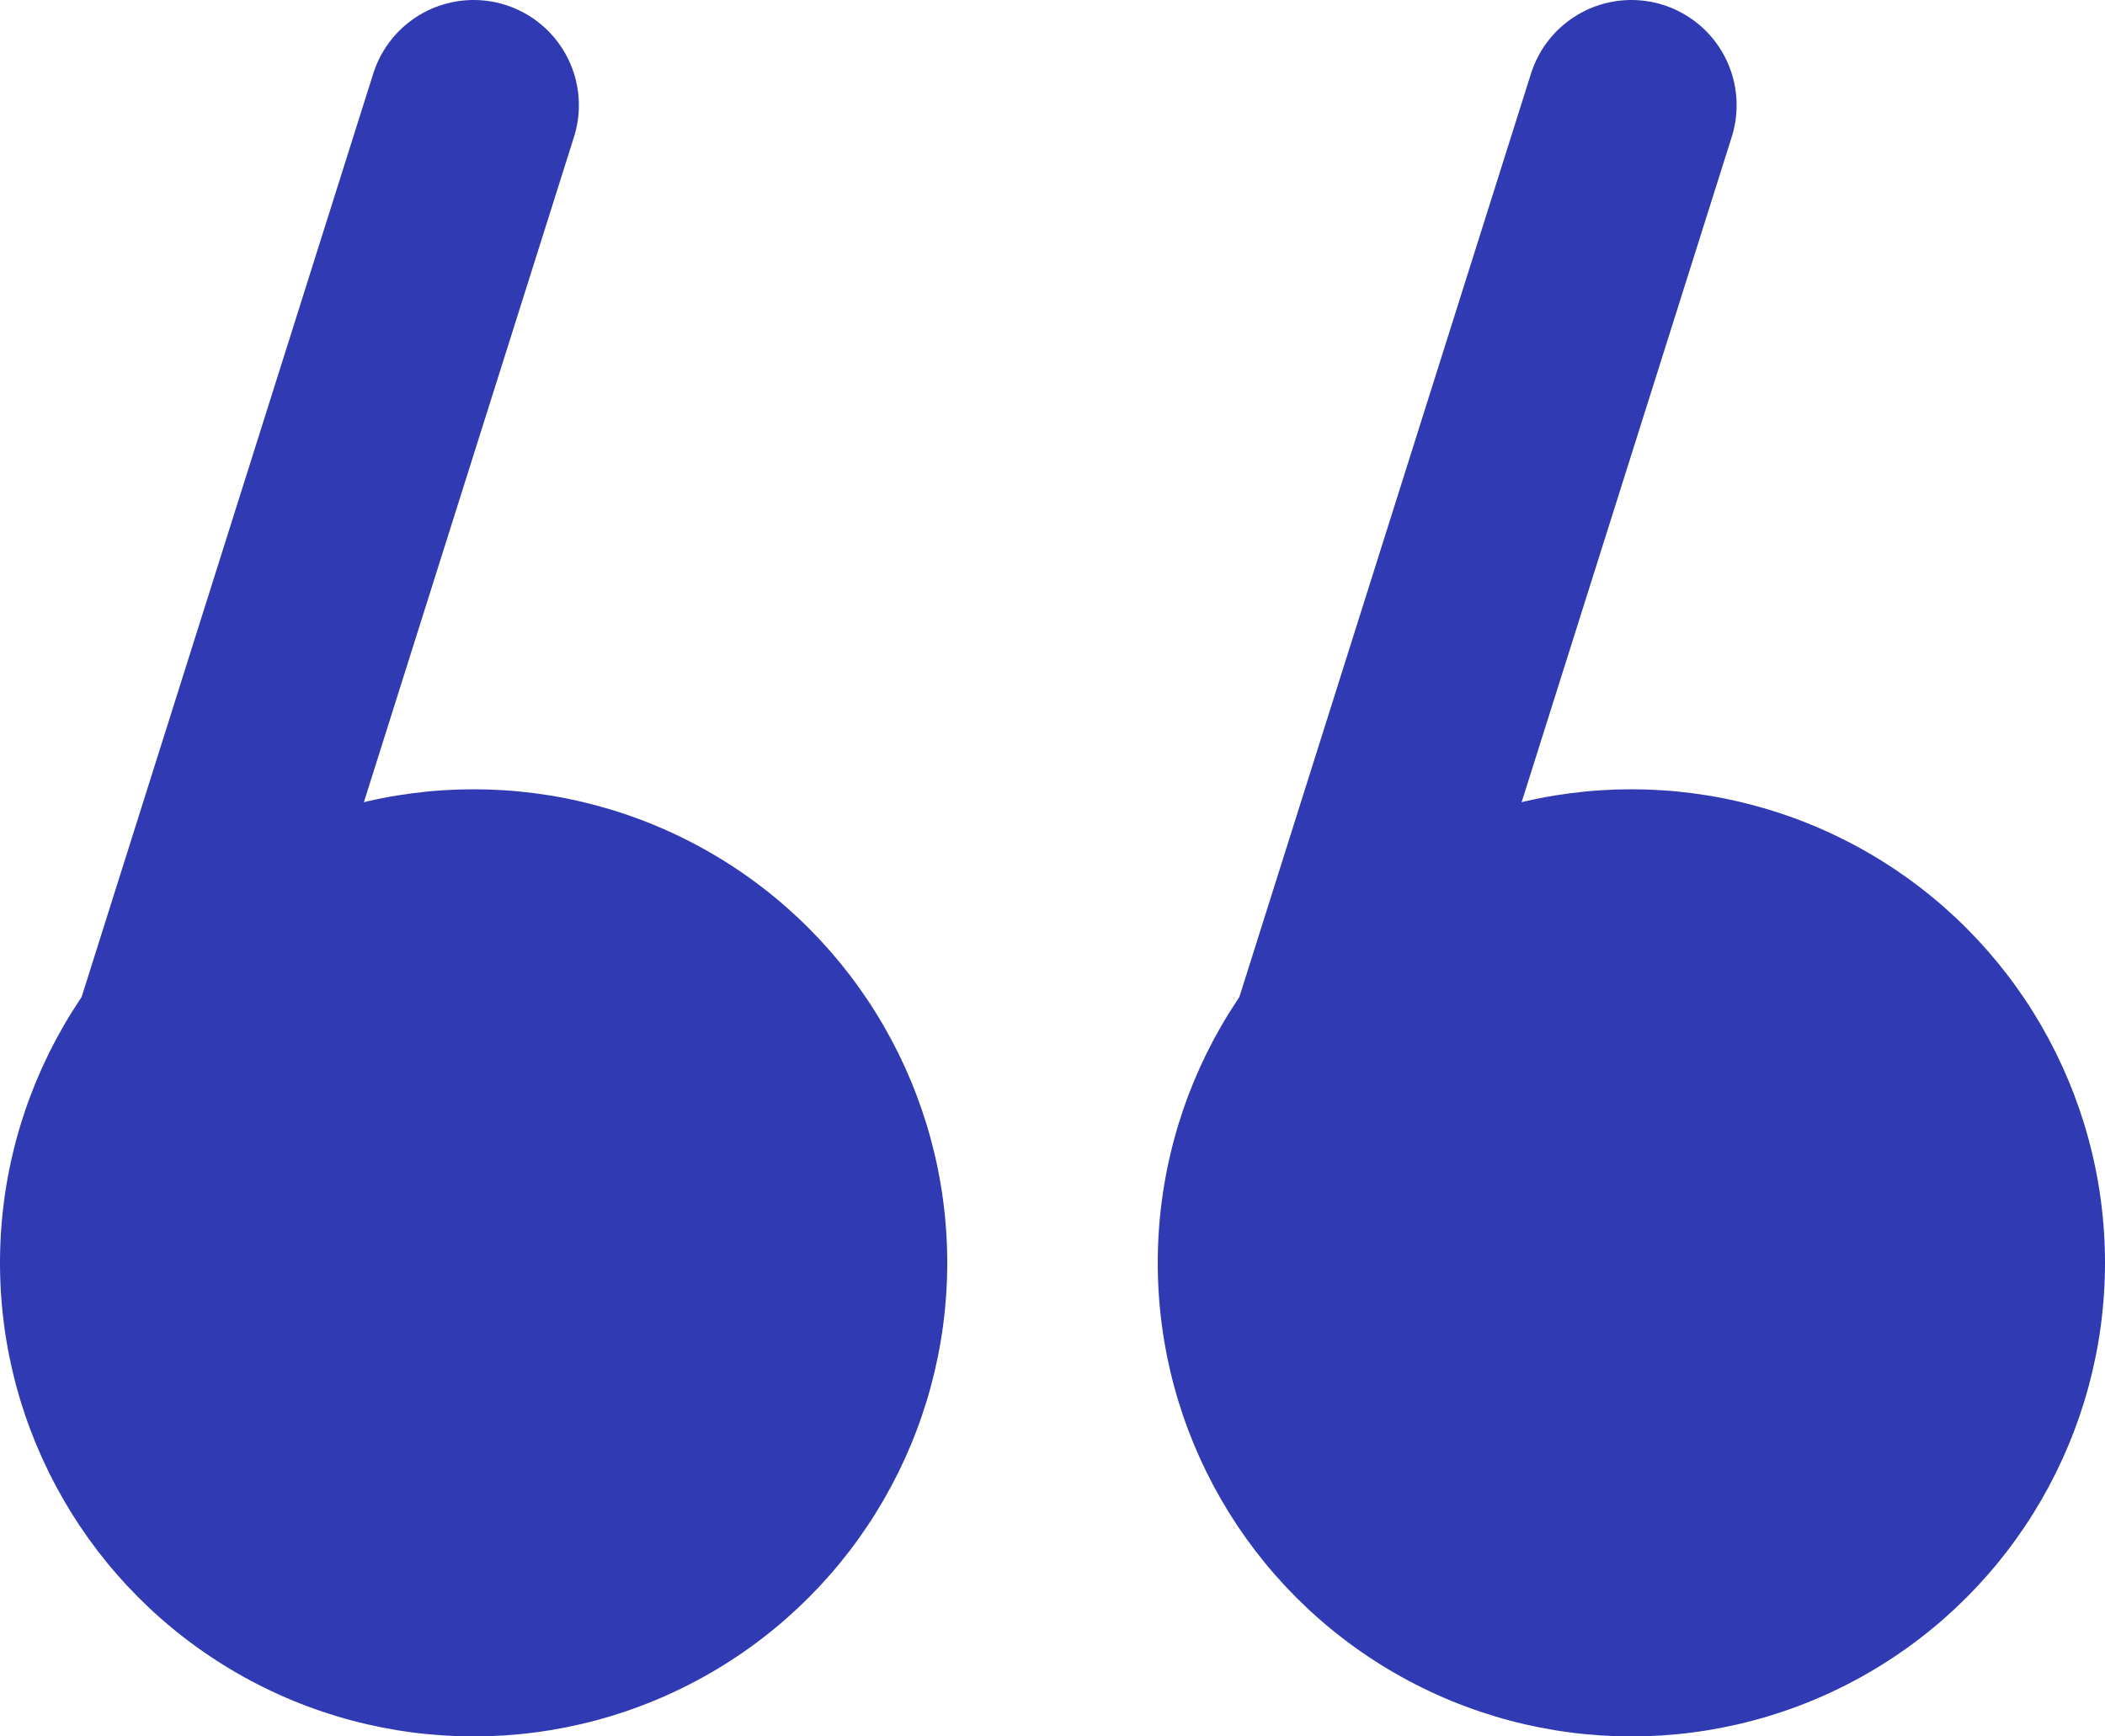
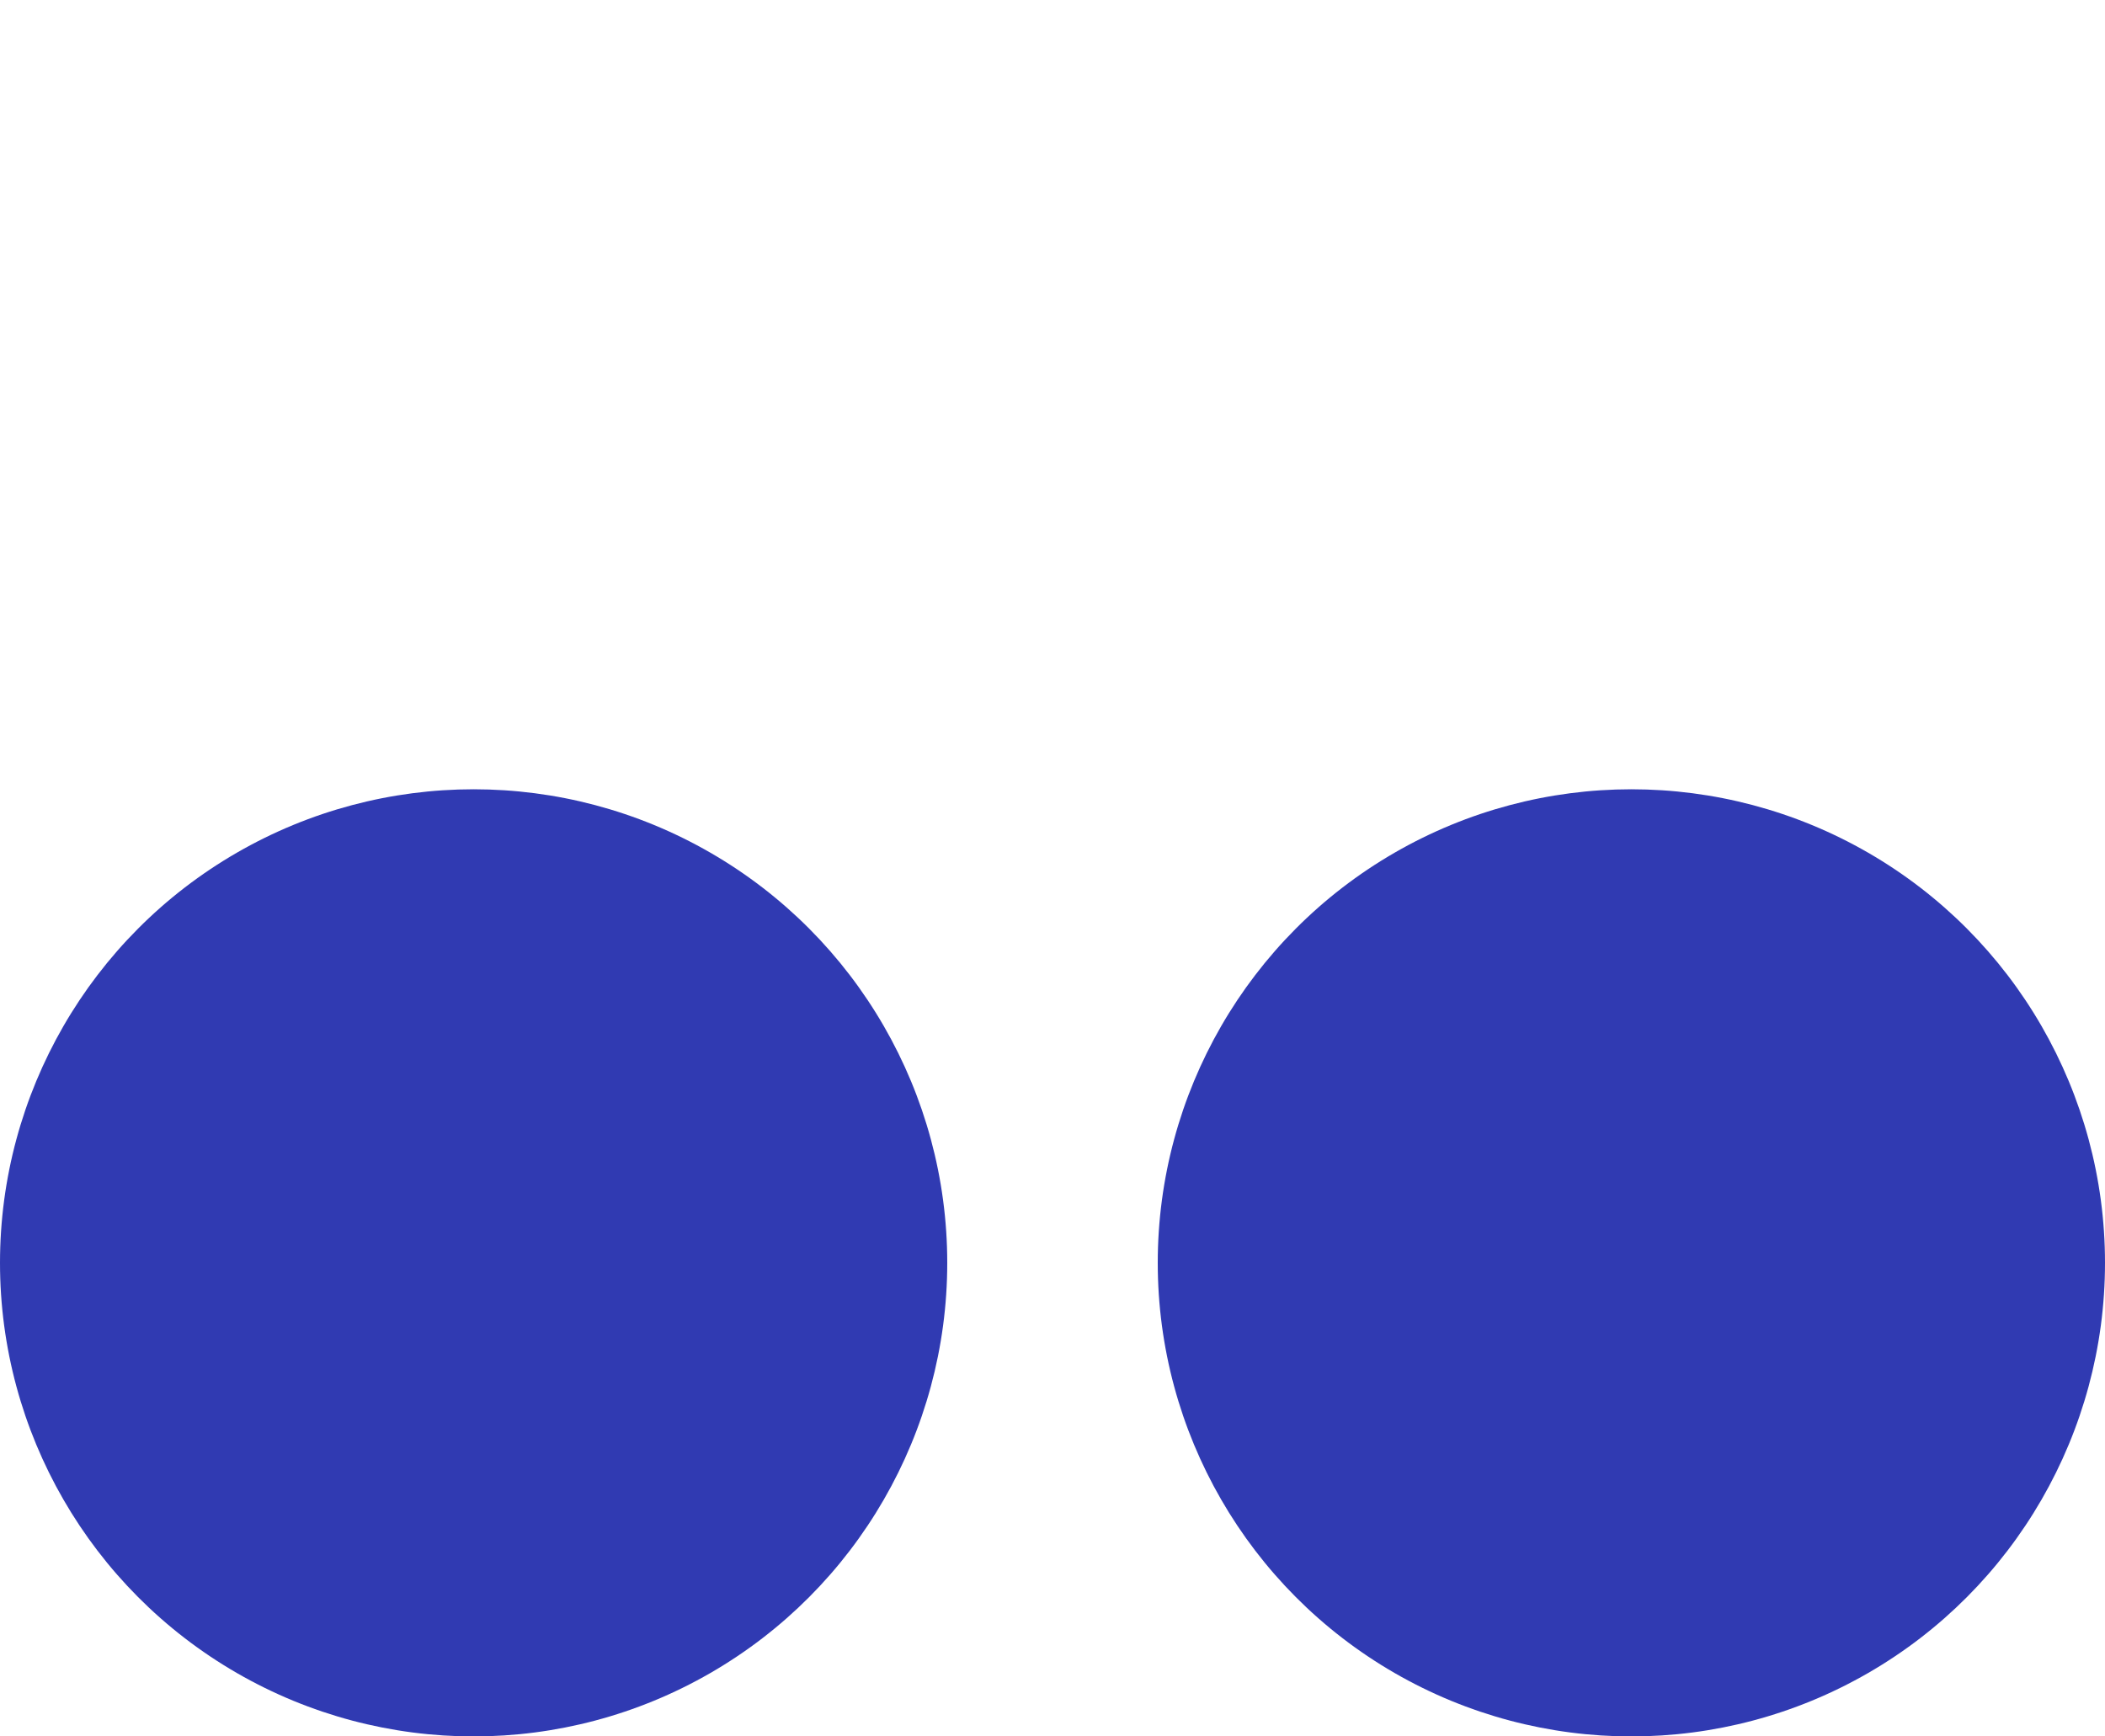
<svg xmlns="http://www.w3.org/2000/svg" width="40" height="33" viewBox="0 0 40 33" fill="none">
  <circle cx="9" cy="24" r="9" fill="#303AB2" />
-   <path d="M3 21L9 2" stroke="#303AB2" stroke-width="4" stroke-linecap="round" />
  <circle cx="31" cy="24" r="9" fill="#303AB2" />
-   <path d="M25 21L31 2" stroke="#303AB2" stroke-width="4" stroke-linecap="round" />
</svg>